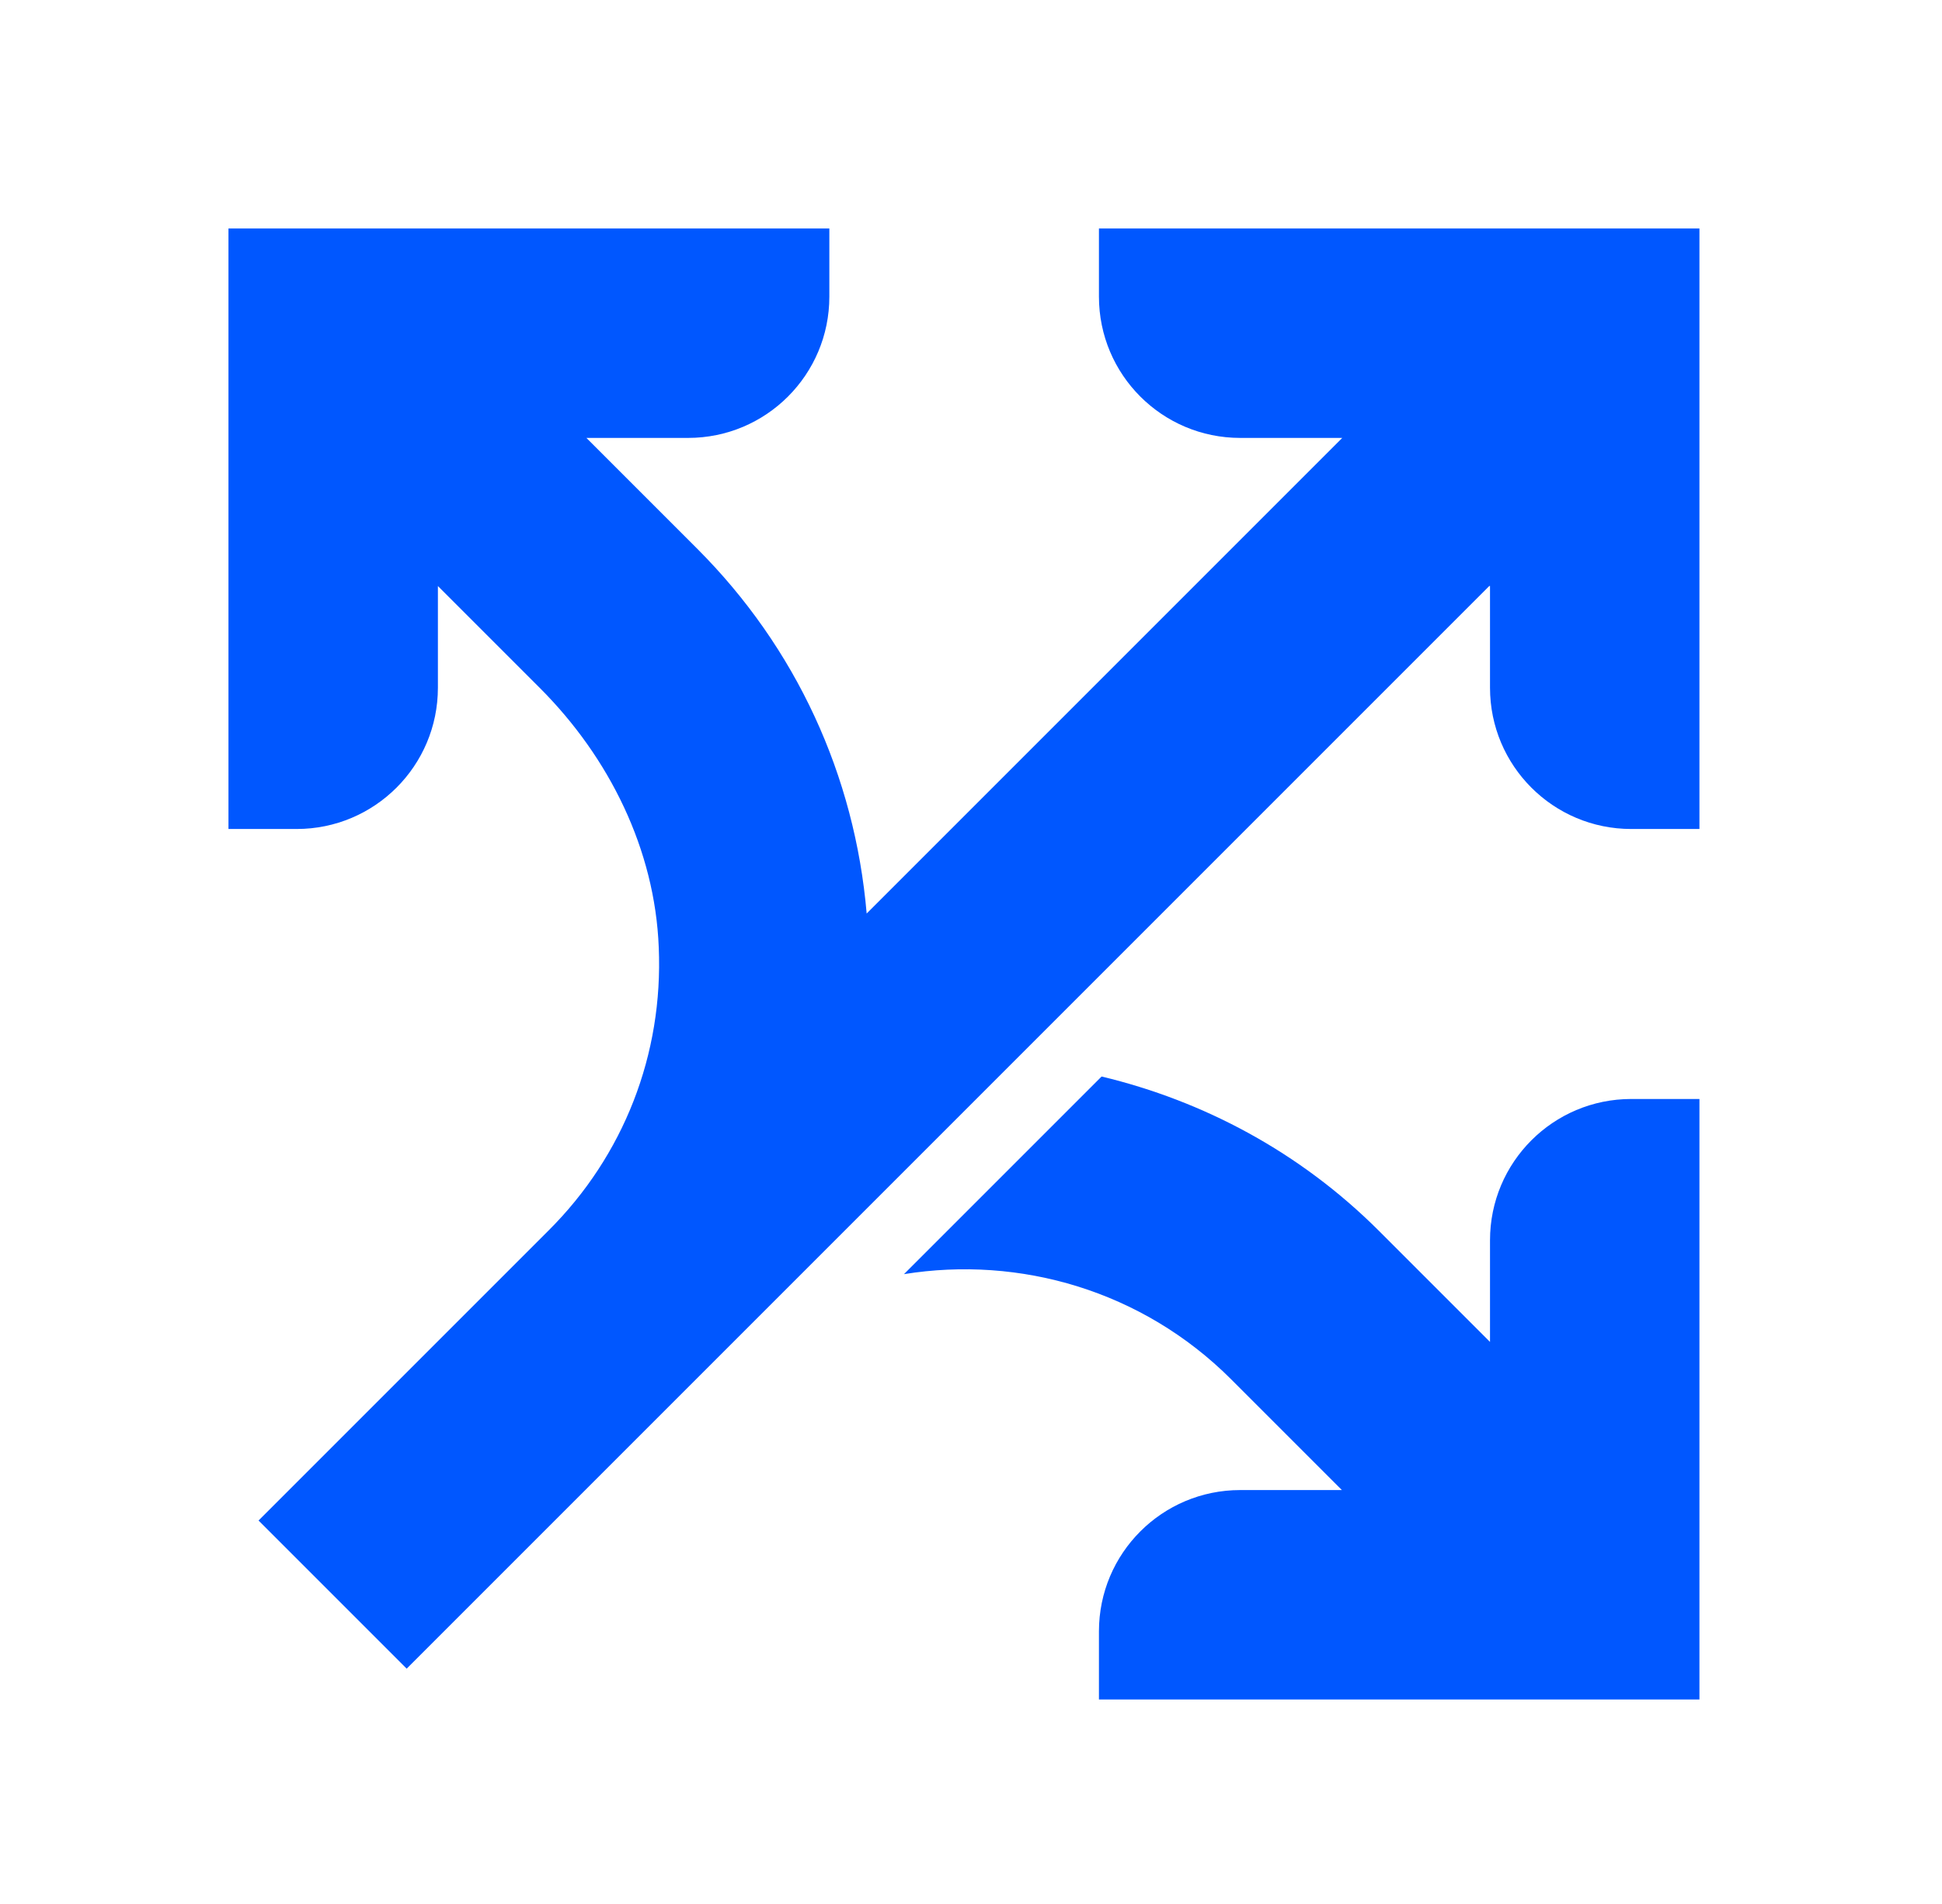
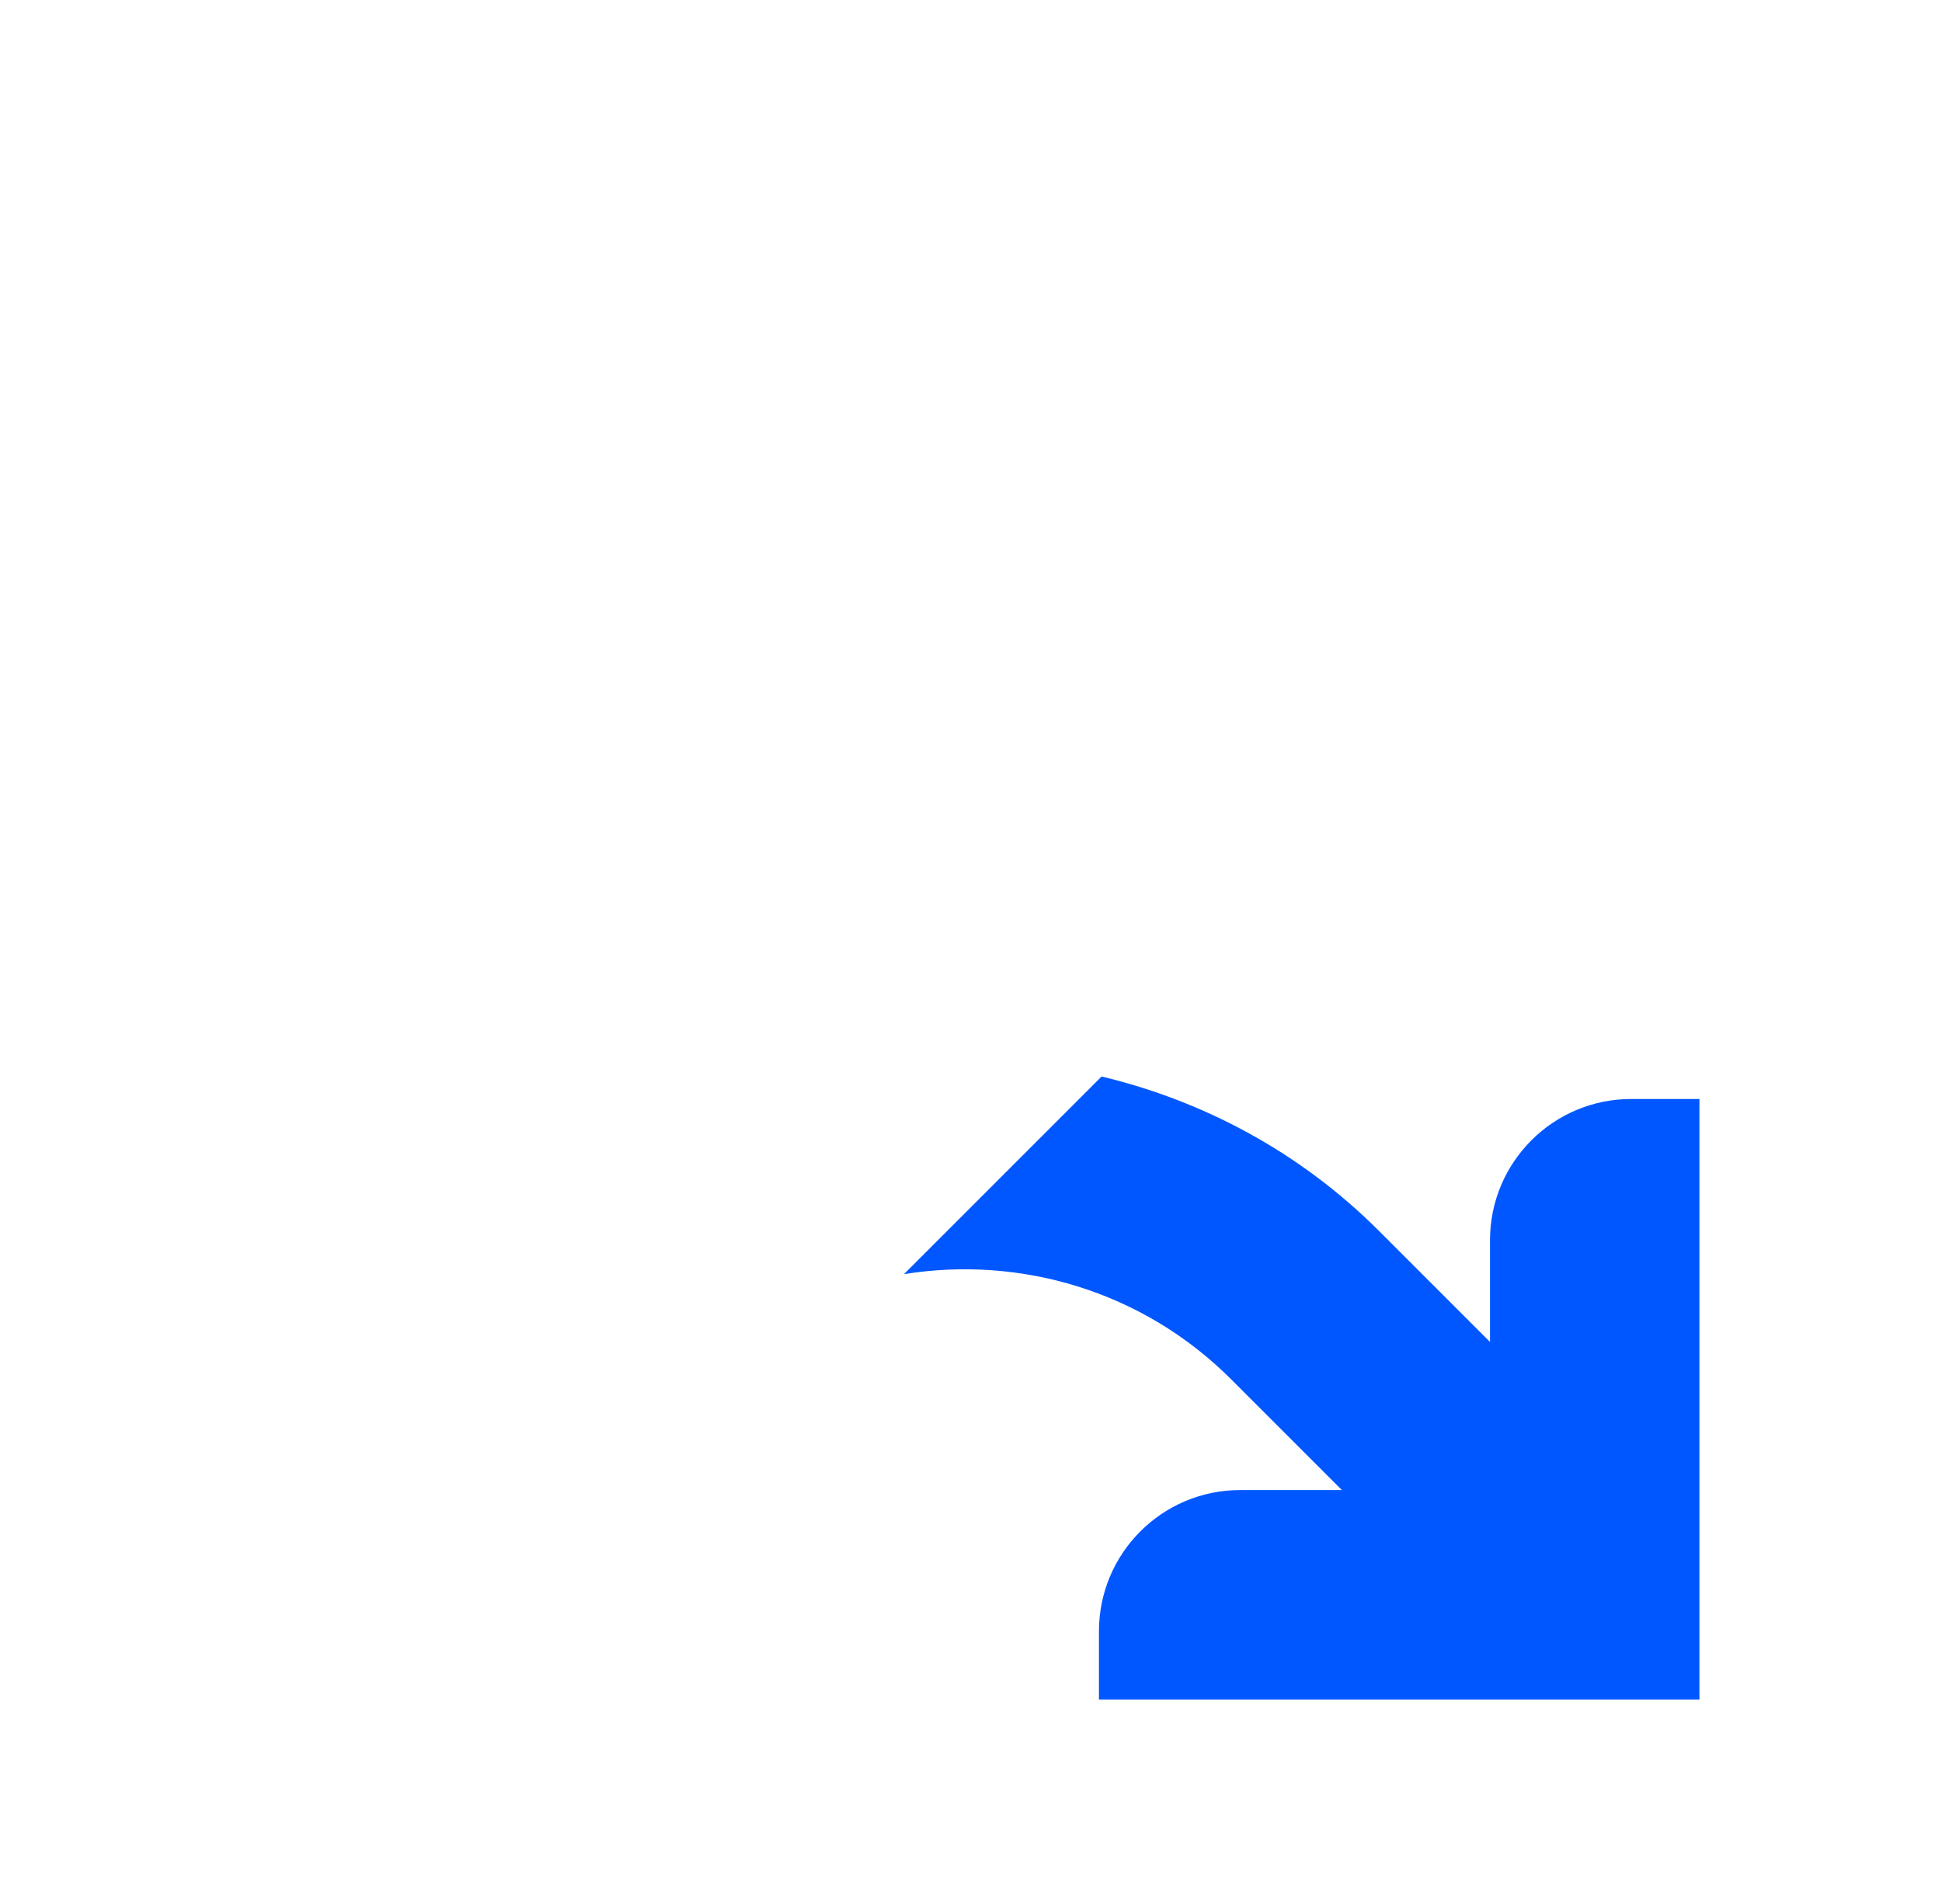
<svg xmlns="http://www.w3.org/2000/svg" width="51" height="50" viewBox="0 0 51 50" fill="none">
  <path d="M39.13 32.57V35.24L36.22 32.33C34.14 30.25 31.6 28.91 28.93 28.27L23.74 33.46C26.78 32.97 30 33.89 32.33 36.22L35.24 39.13H32.57C30.52 39.13 28.86 40.79 28.86 42.84V44.63H44.63V28.86H42.84C40.79 28.86 39.13 30.52 39.13 32.57Z" fill="#0057FF" />
-   <path d="M39.13 15.39V18.06C39.13 20.11 40.79 21.77 42.84 21.77H44.63V6H28.86V7.79C28.86 9.84 30.52 11.5 32.57 11.5H35.25L22.76 23.99C22.45 20.37 20.91 17.01 18.31 14.41L15.4 11.5H18.07C20.12 11.5 21.78 9.84 21.78 7.79V6H6V21.77H7.79C9.84 21.77 11.5 20.11 11.5 18.06V15.39L14.18 18.07C16 19.89 17.2 22.31 17.3 24.88C17.42 27.69 16.38 30.35 14.4 32.32L6.79 39.93L8.13 41.27L10.68 43.82L39.11 15.39H39.13Z" fill="#0057FF" />
</svg>